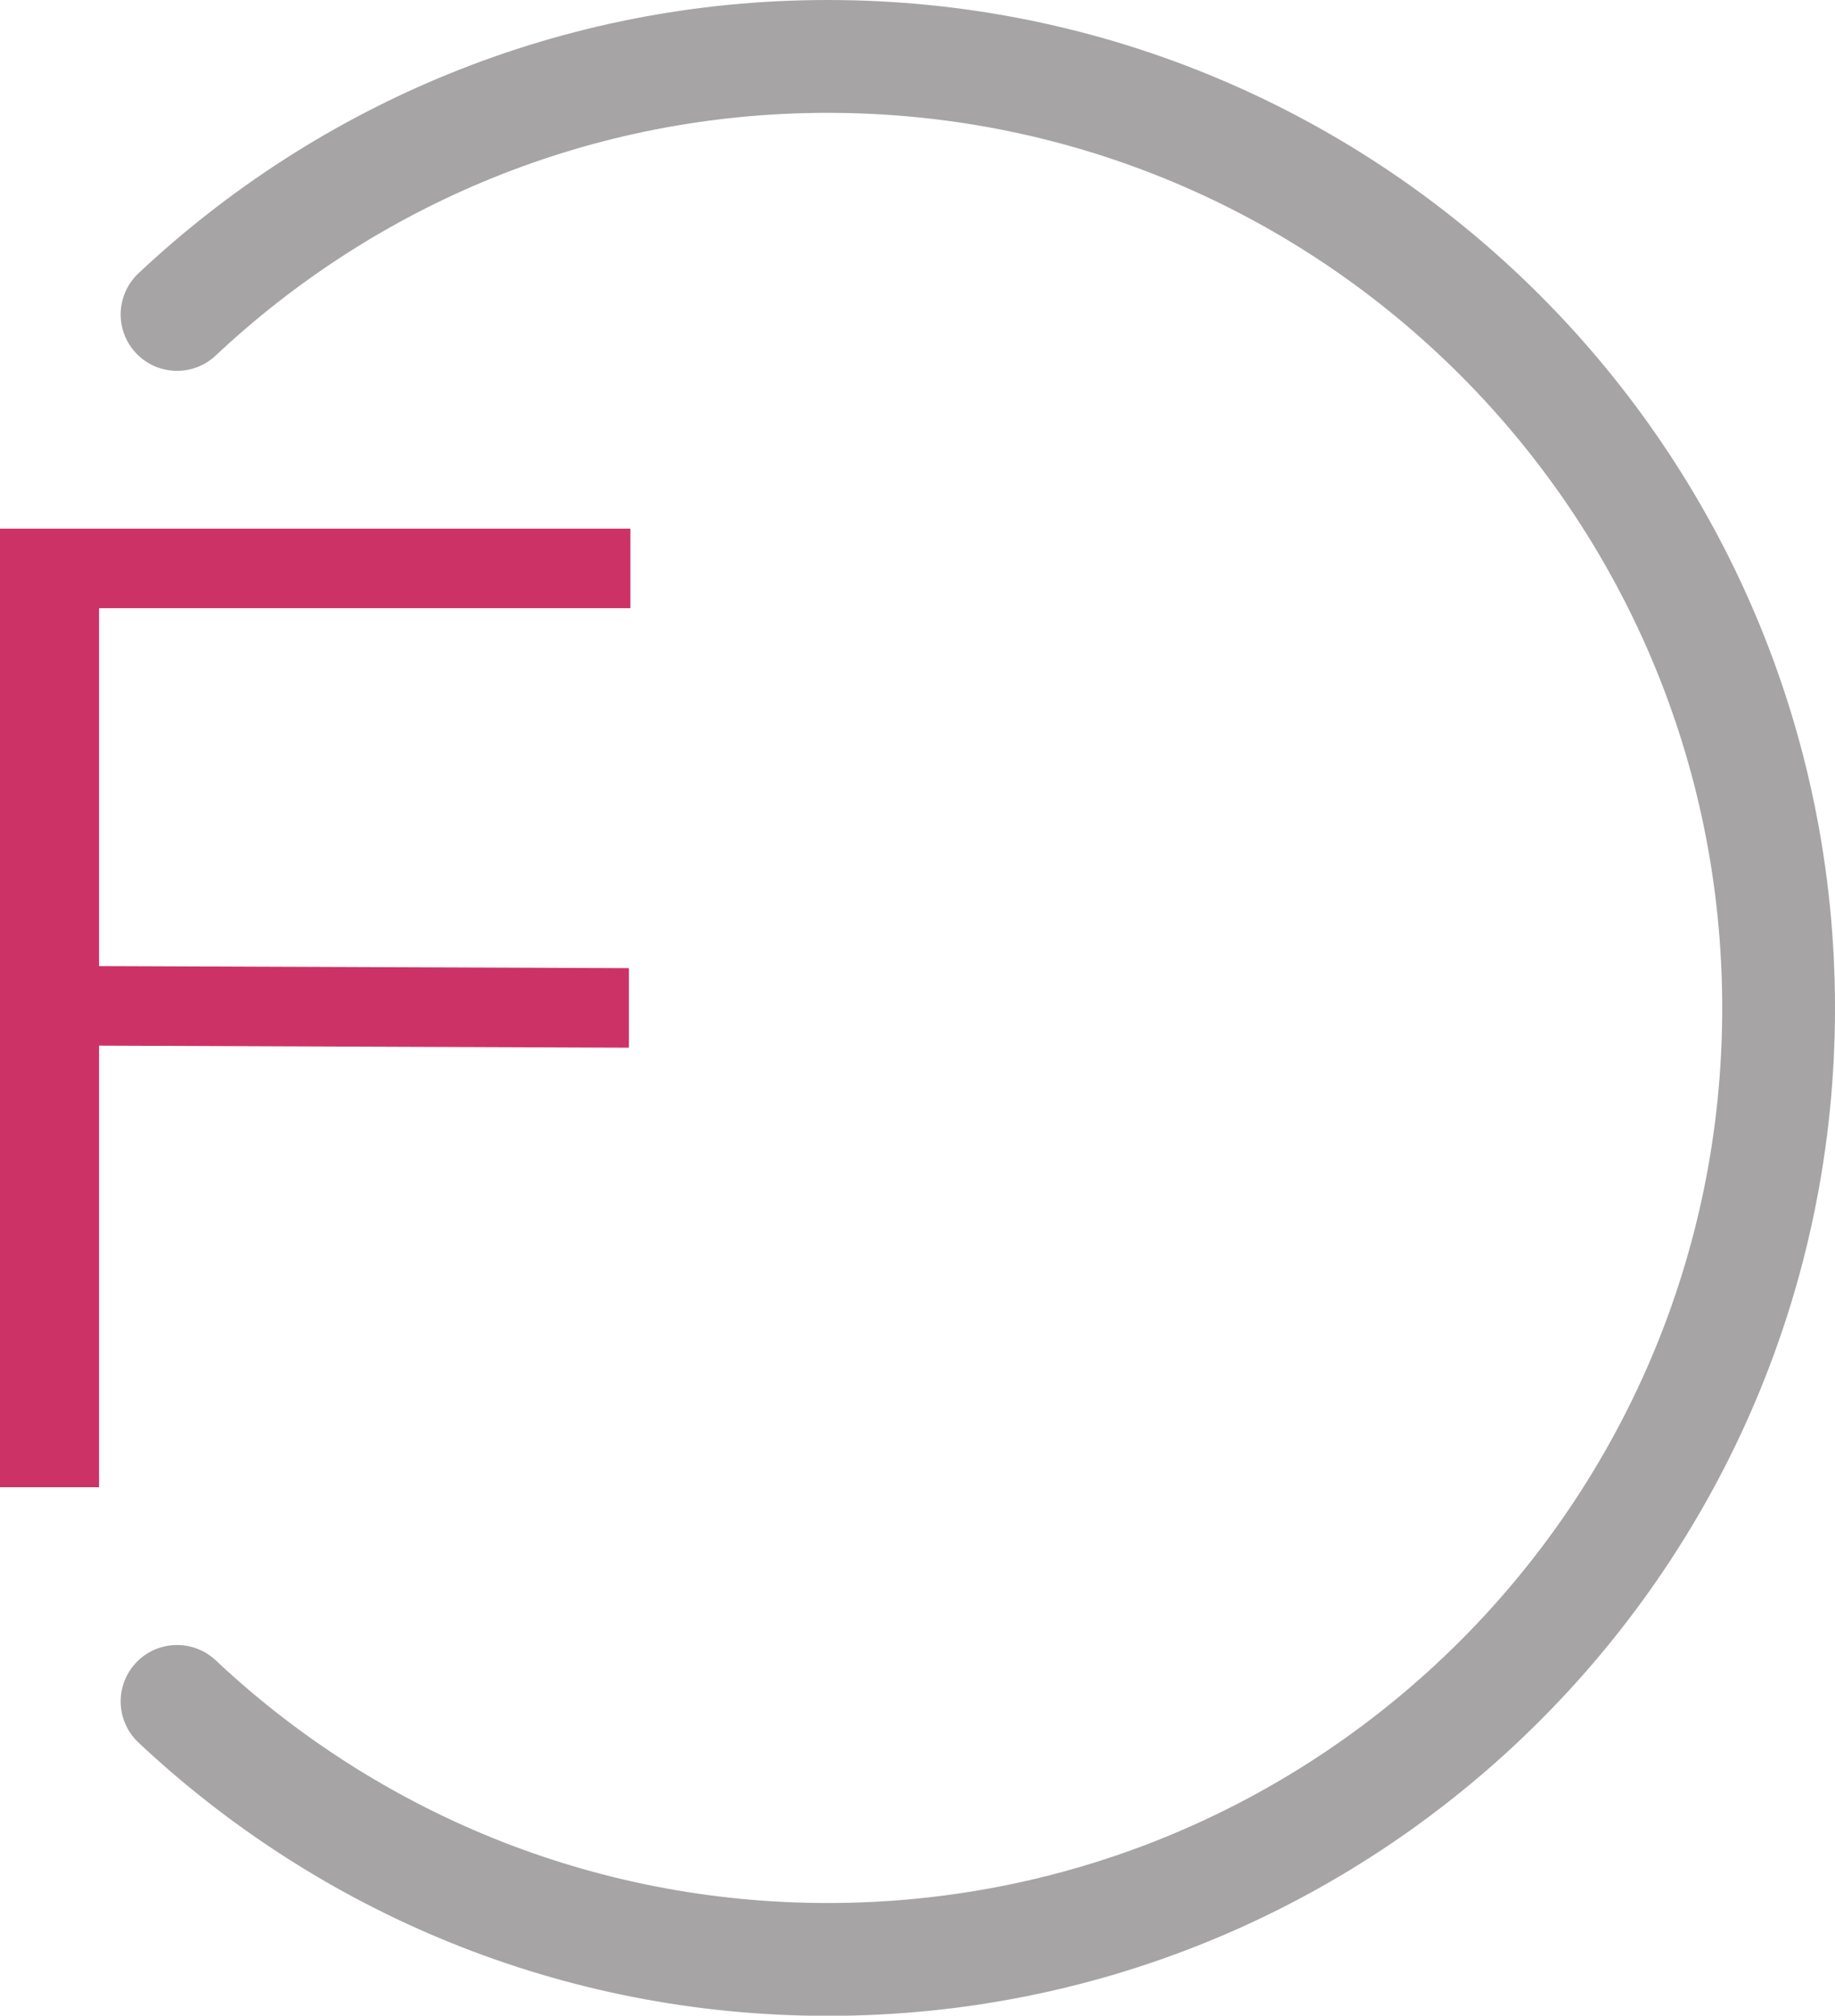
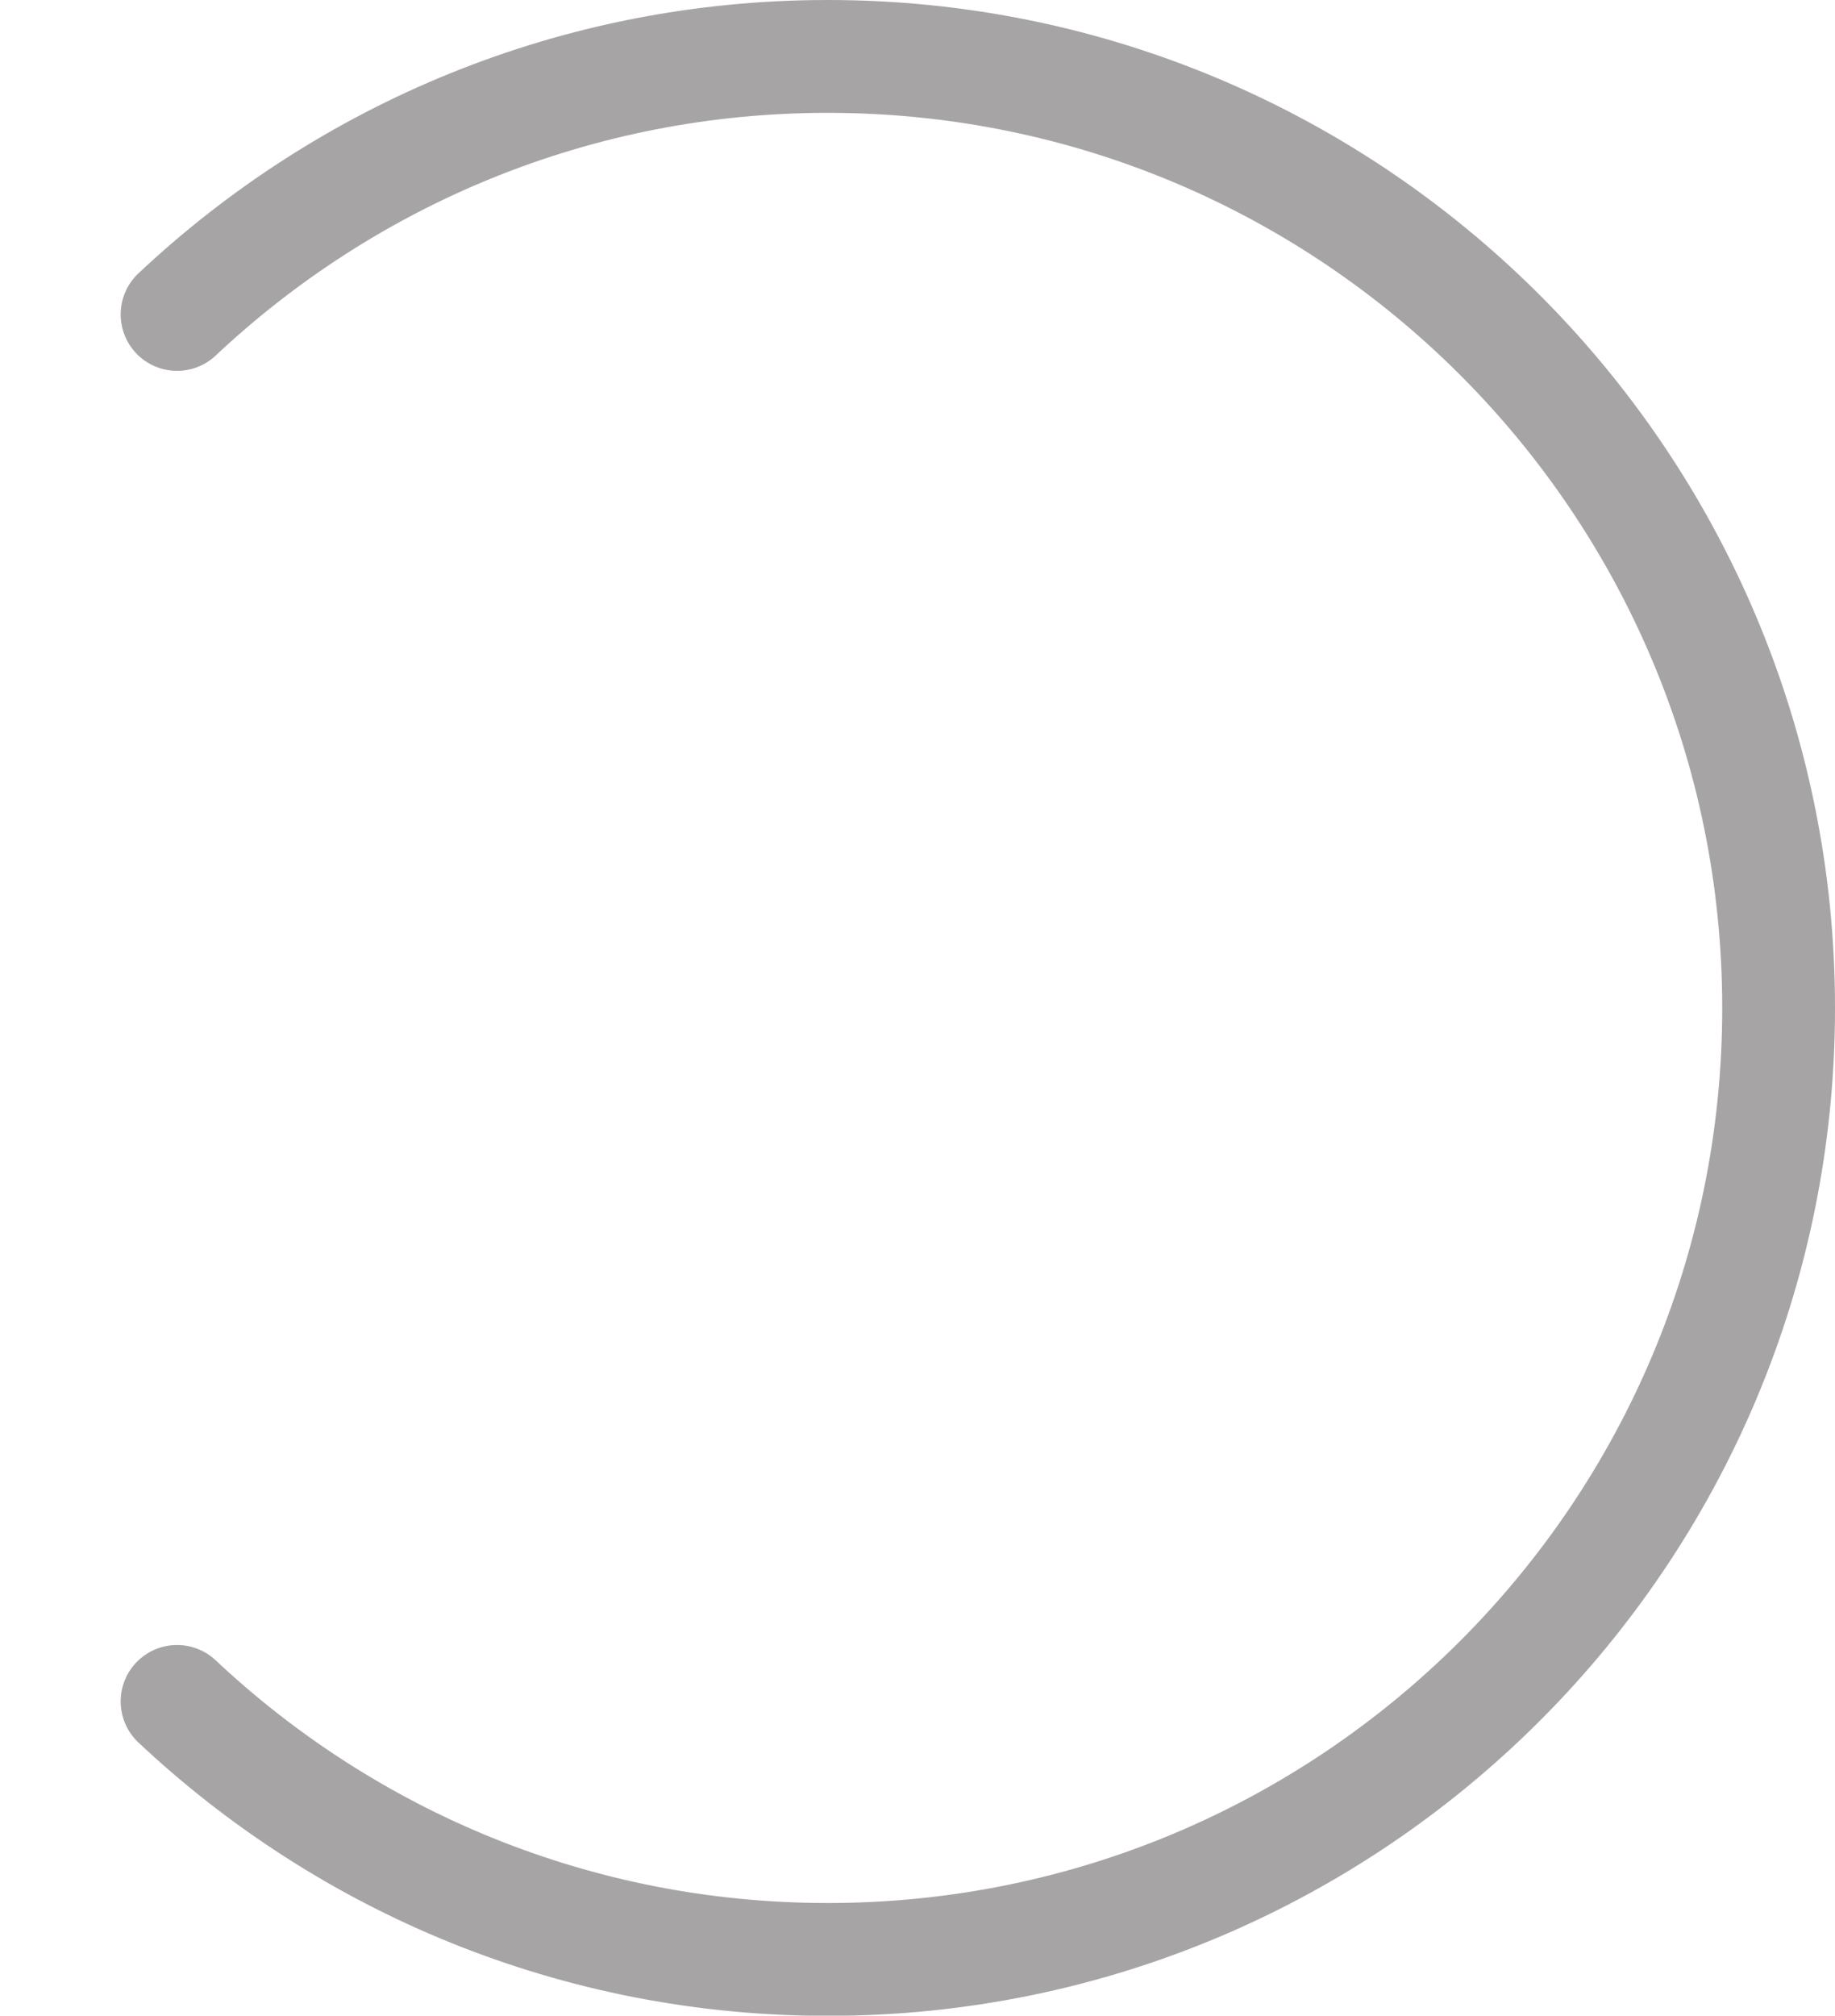
<svg xmlns="http://www.w3.org/2000/svg" id="Capa_2" viewBox="0 0 97.63 107.18">
  <defs>
    <style>.cls-1{fill:#cd3266;}.cls-2{fill:none;stroke:#a6a4a4;stroke-linecap:round;stroke-linejoin:round;stroke-width:6px;}</style>
  </defs>
  <g id="Capa_1-2">
    <g>
      <path class="cls-2" d="M9.42,90.47c9.05,8.5,21.22,13.72,34.62,13.72,27.94,0,50.59-22.65,50.59-50.59S71.98,3,44.04,3c-13.4,0-25.57,5.22-34.62,13.72" />
-       <path class="cls-1" d="M0,28.11H33.54s0,4.23,0,4.23H5.27v19.03l28.19,.11v4.23l-28.19-.11v23.48H0V28.11Z" />
    </g>
  </g>
</svg>